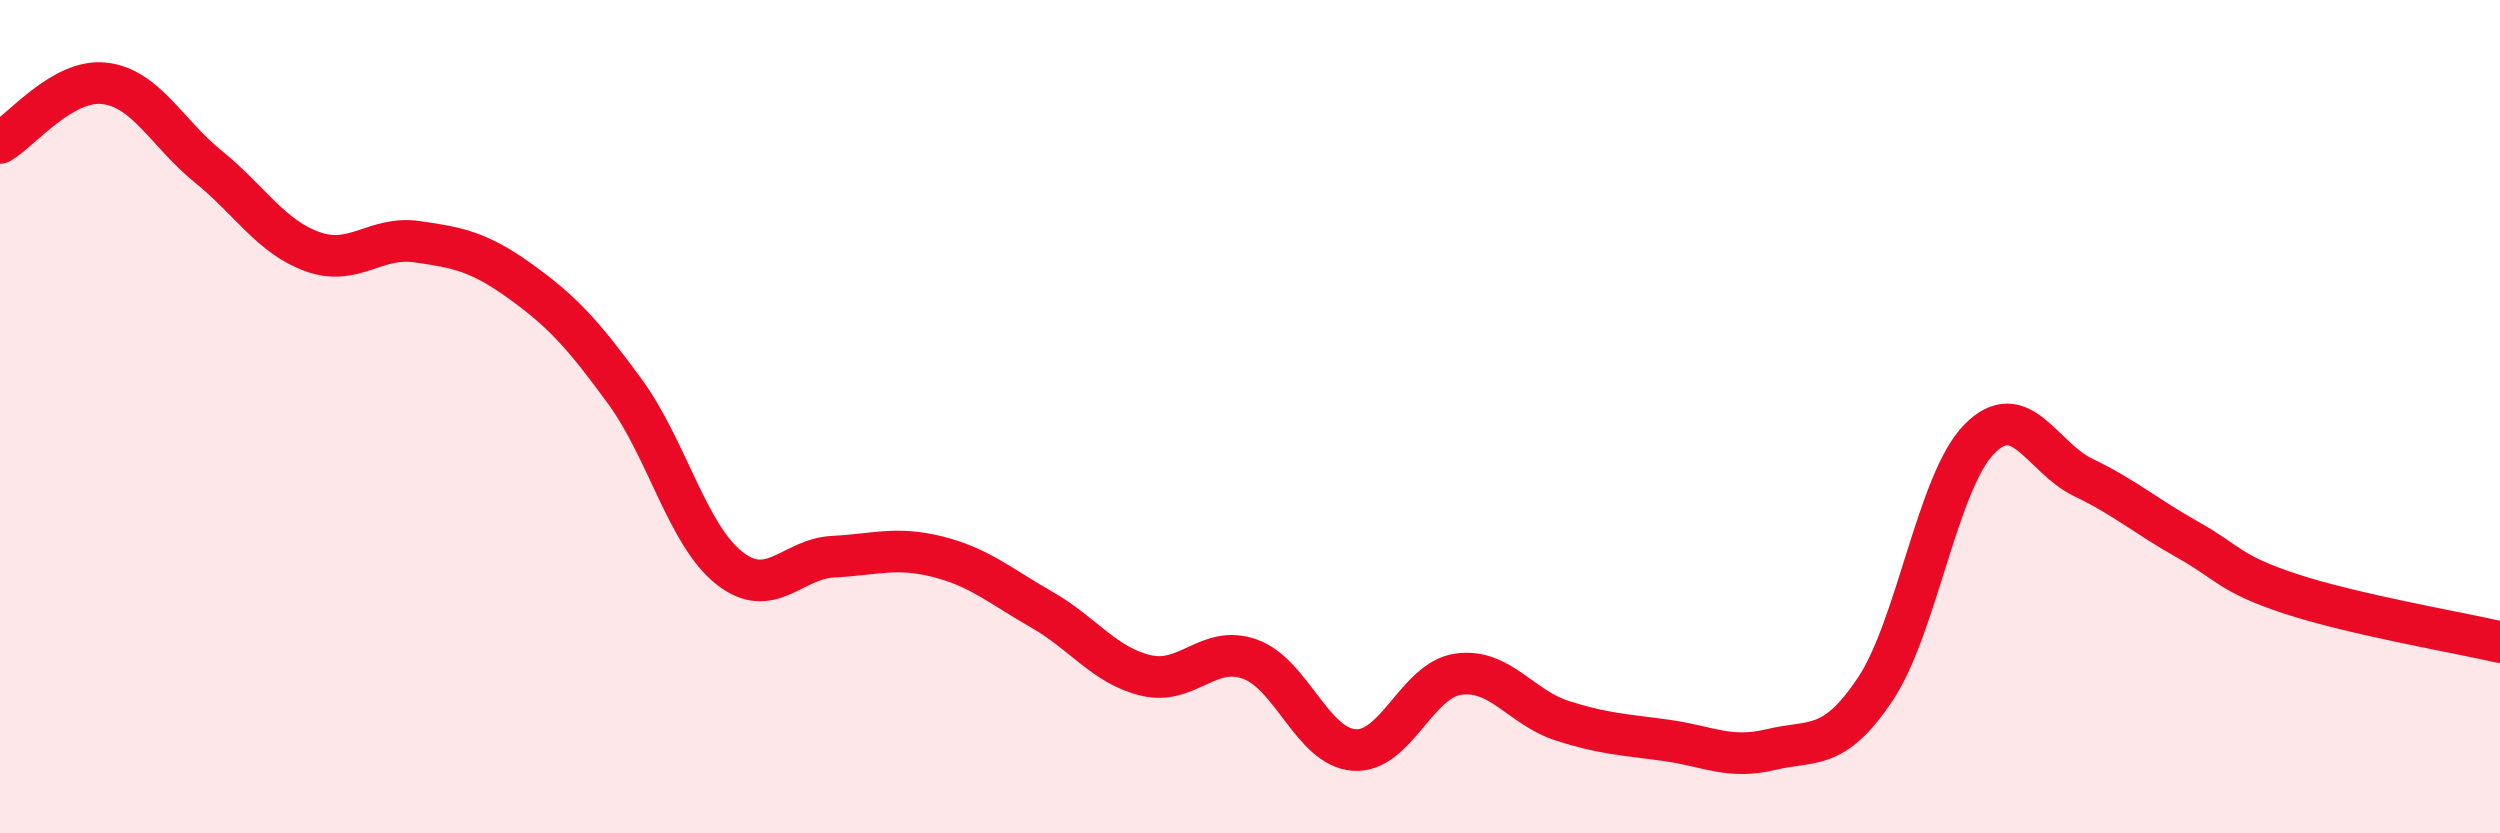
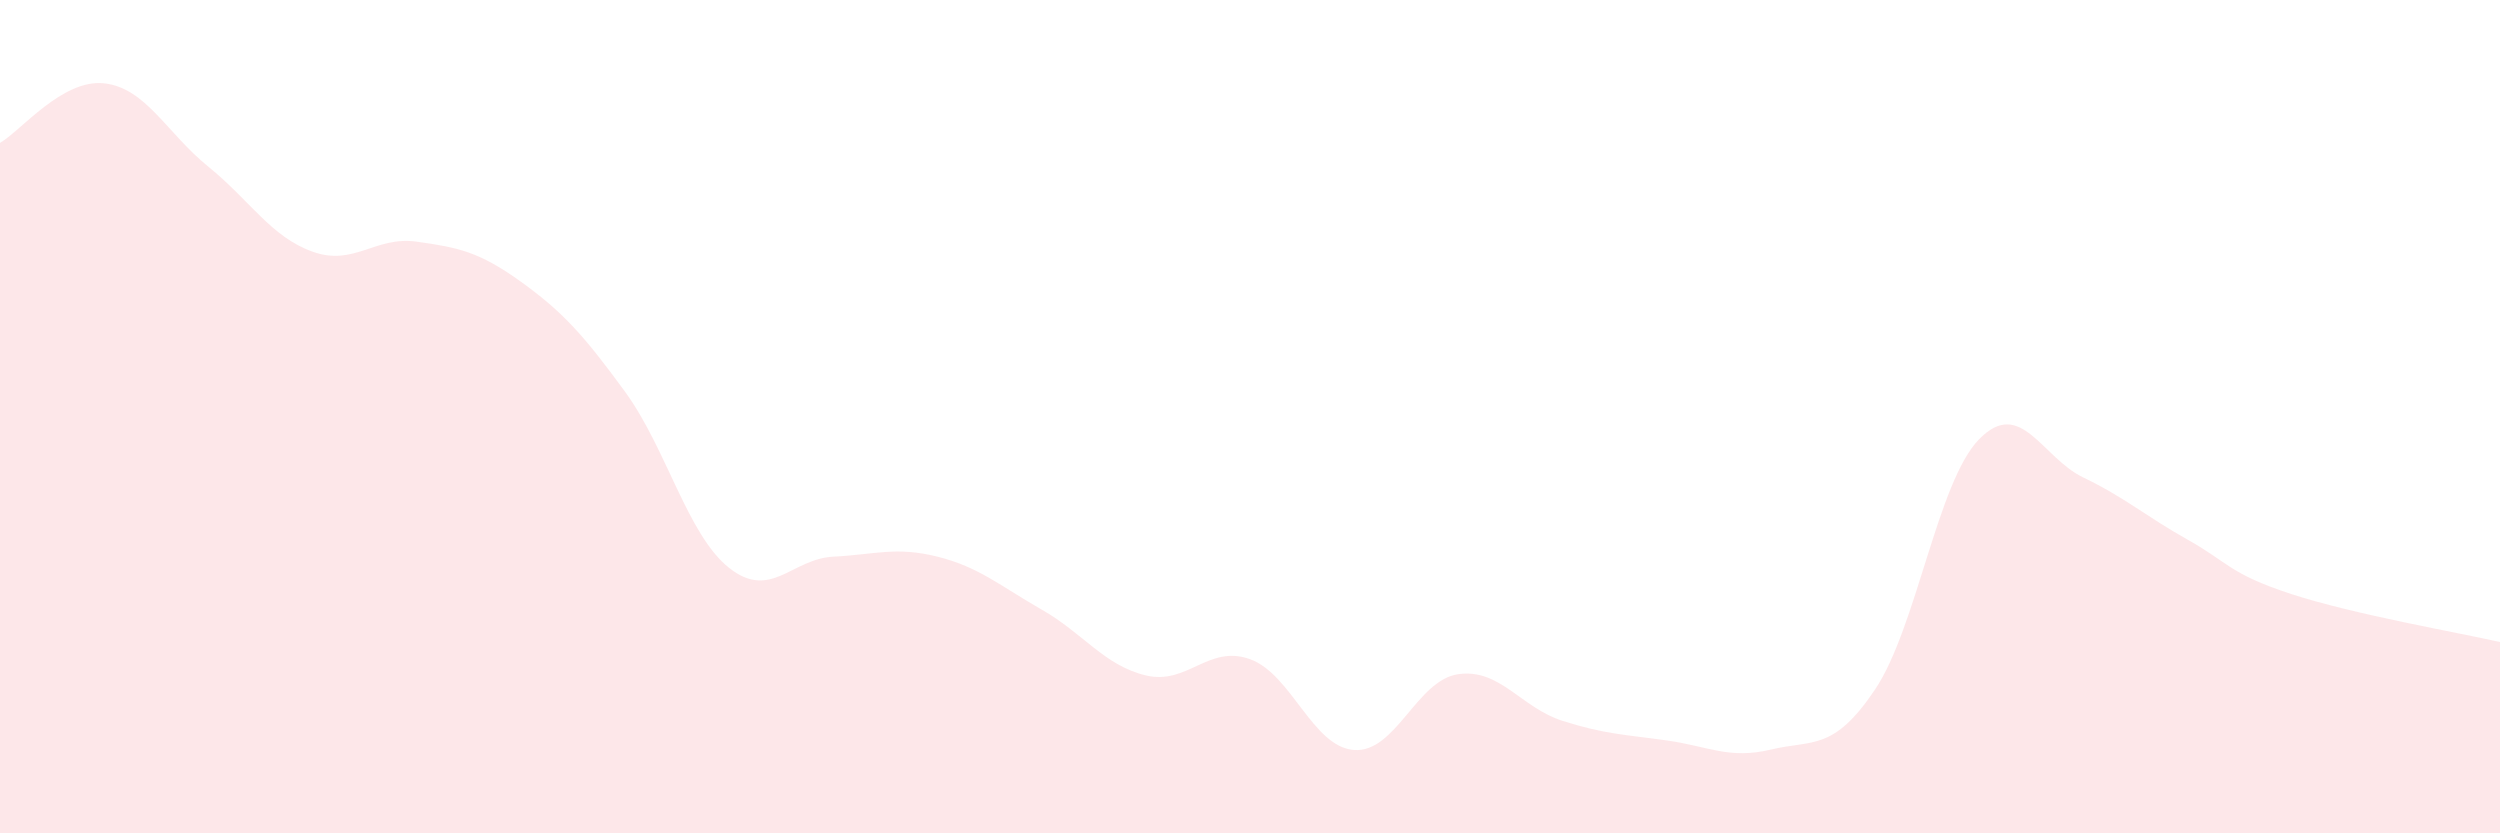
<svg xmlns="http://www.w3.org/2000/svg" width="60" height="20" viewBox="0 0 60 20">
  <path d="M 0,3.43 C 0.5,3.14 1.5,1.89 2.5,2 C 3.5,2.11 4,3.19 5,4 C 6,4.81 6.5,5.68 7.5,6.04 C 8.5,6.4 9,5.66 10,5.8 C 11,5.94 11.5,6.04 12.5,6.76 C 13.5,7.48 14,8.03 15,9.4 C 16,10.77 16.5,12.84 17.5,13.63 C 18.5,14.42 19,13.41 20,13.36 C 21,13.31 21.5,13.11 22.5,13.36 C 23.5,13.61 24,14.06 25,14.63 C 26,15.2 26.5,15.97 27.5,16.21 C 28.5,16.45 29,15.46 30,15.82 C 31,16.18 31.5,17.93 32.5,18 C 33.5,18.07 34,16.32 35,16.18 C 36,16.04 36.5,16.98 37.5,17.3 C 38.5,17.62 39,17.63 40,17.77 C 41,17.91 41.5,18.23 42.5,17.99 C 43.5,17.75 44,18.04 45,16.55 C 46,15.06 46.5,11.56 47.5,10.54 C 48.5,9.52 49,10.98 50,11.46 C 51,11.94 51.5,12.39 52.5,12.95 C 53.5,13.51 53.5,13.77 55,14.26 C 56.5,14.75 59,15.18 60,15.41L60 20L0 20Z" fill="#EB0A25" opacity="0.1" stroke-linecap="round" stroke-linejoin="round" />
-   <path d="M 0,3.43 C 0.5,3.14 1.5,1.89 2.5,2 C 3.5,2.11 4,3.19 5,4 C 6,4.81 6.5,5.68 7.5,6.04 C 8.5,6.4 9,5.66 10,5.8 C 11,5.94 11.5,6.04 12.5,6.76 C 13.5,7.48 14,8.03 15,9.4 C 16,10.77 16.5,12.84 17.5,13.63 C 18.5,14.42 19,13.41 20,13.36 C 21,13.31 21.5,13.11 22.5,13.36 C 23.5,13.61 24,14.06 25,14.63 C 26,15.2 26.5,15.97 27.5,16.21 C 28.5,16.45 29,15.46 30,15.82 C 31,16.18 31.5,17.93 32.5,18 C 33.5,18.07 34,16.32 35,16.18 C 36,16.04 36.5,16.98 37.5,17.3 C 38.5,17.62 39,17.63 40,17.77 C 41,17.91 41.5,18.23 42.5,17.99 C 43.5,17.75 44,18.04 45,16.55 C 46,15.06 46.5,11.56 47.5,10.54 C 48.5,9.52 49,10.98 50,11.46 C 51,11.94 51.5,12.39 52.5,12.95 C 53.5,13.51 53.5,13.77 55,14.26 C 56.5,14.75 59,15.18 60,15.41" stroke="#EB0A25" stroke-width="1" fill="none" stroke-linecap="round" stroke-linejoin="round" />
</svg>